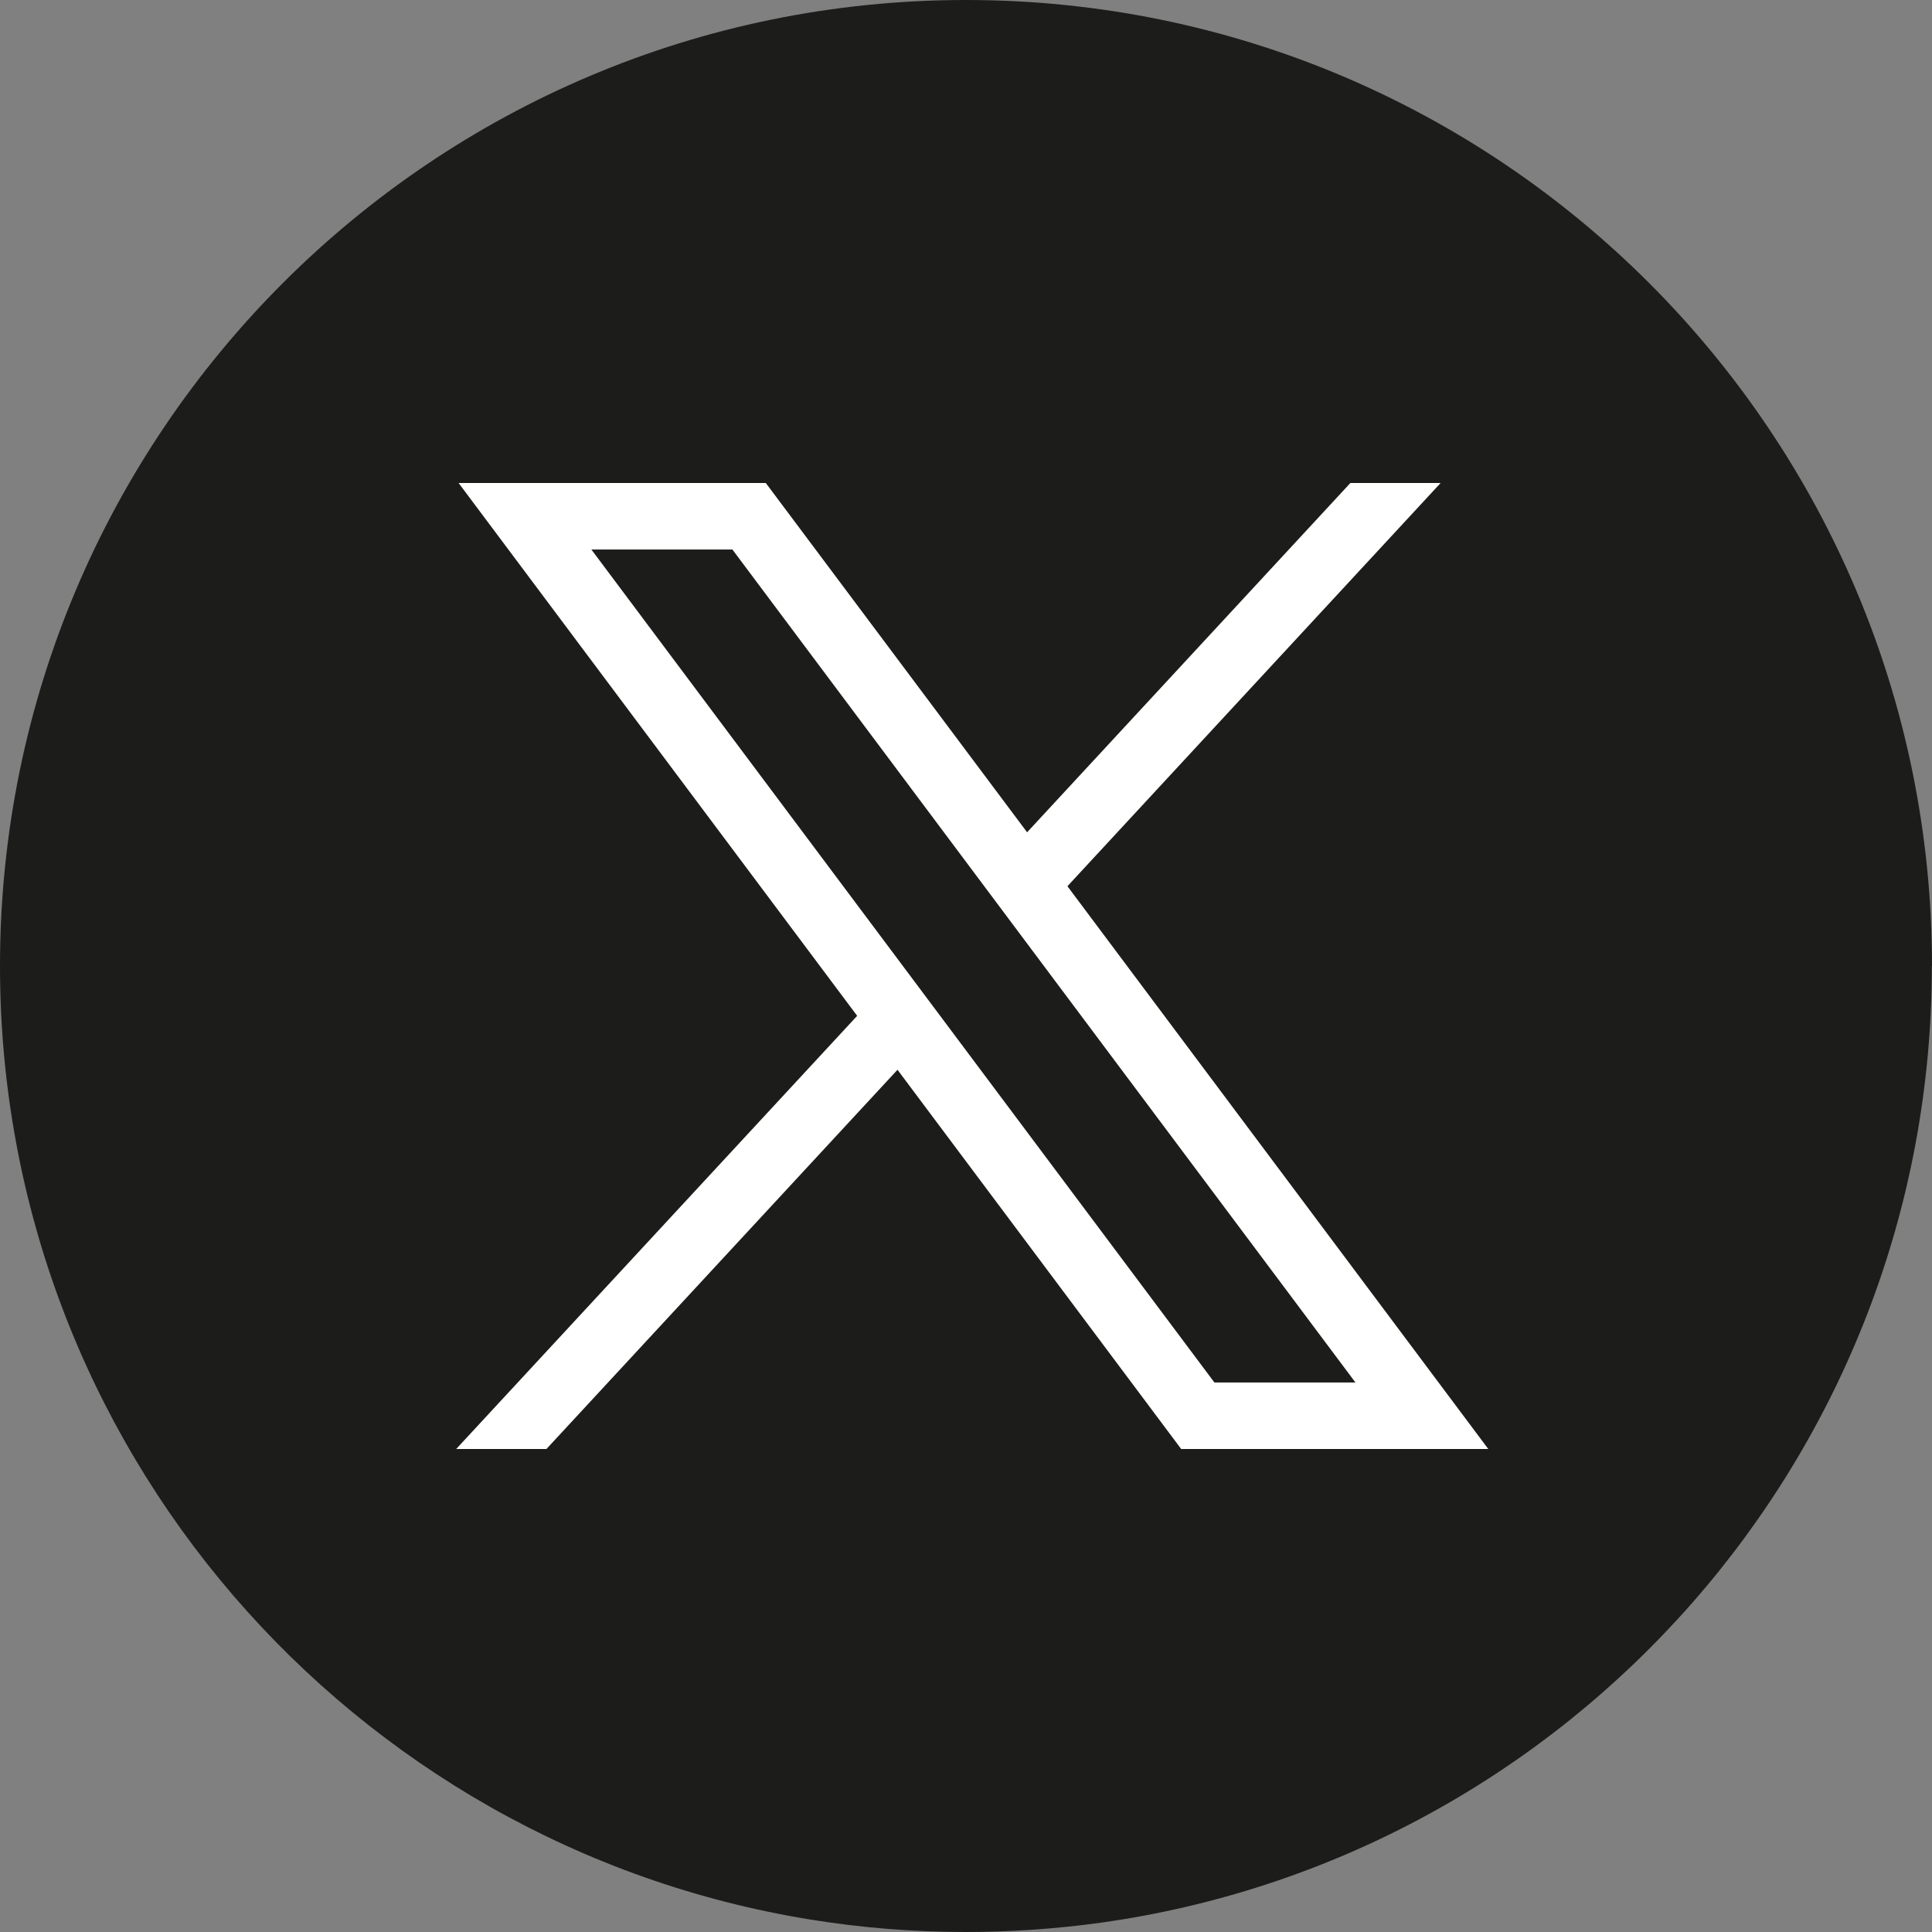
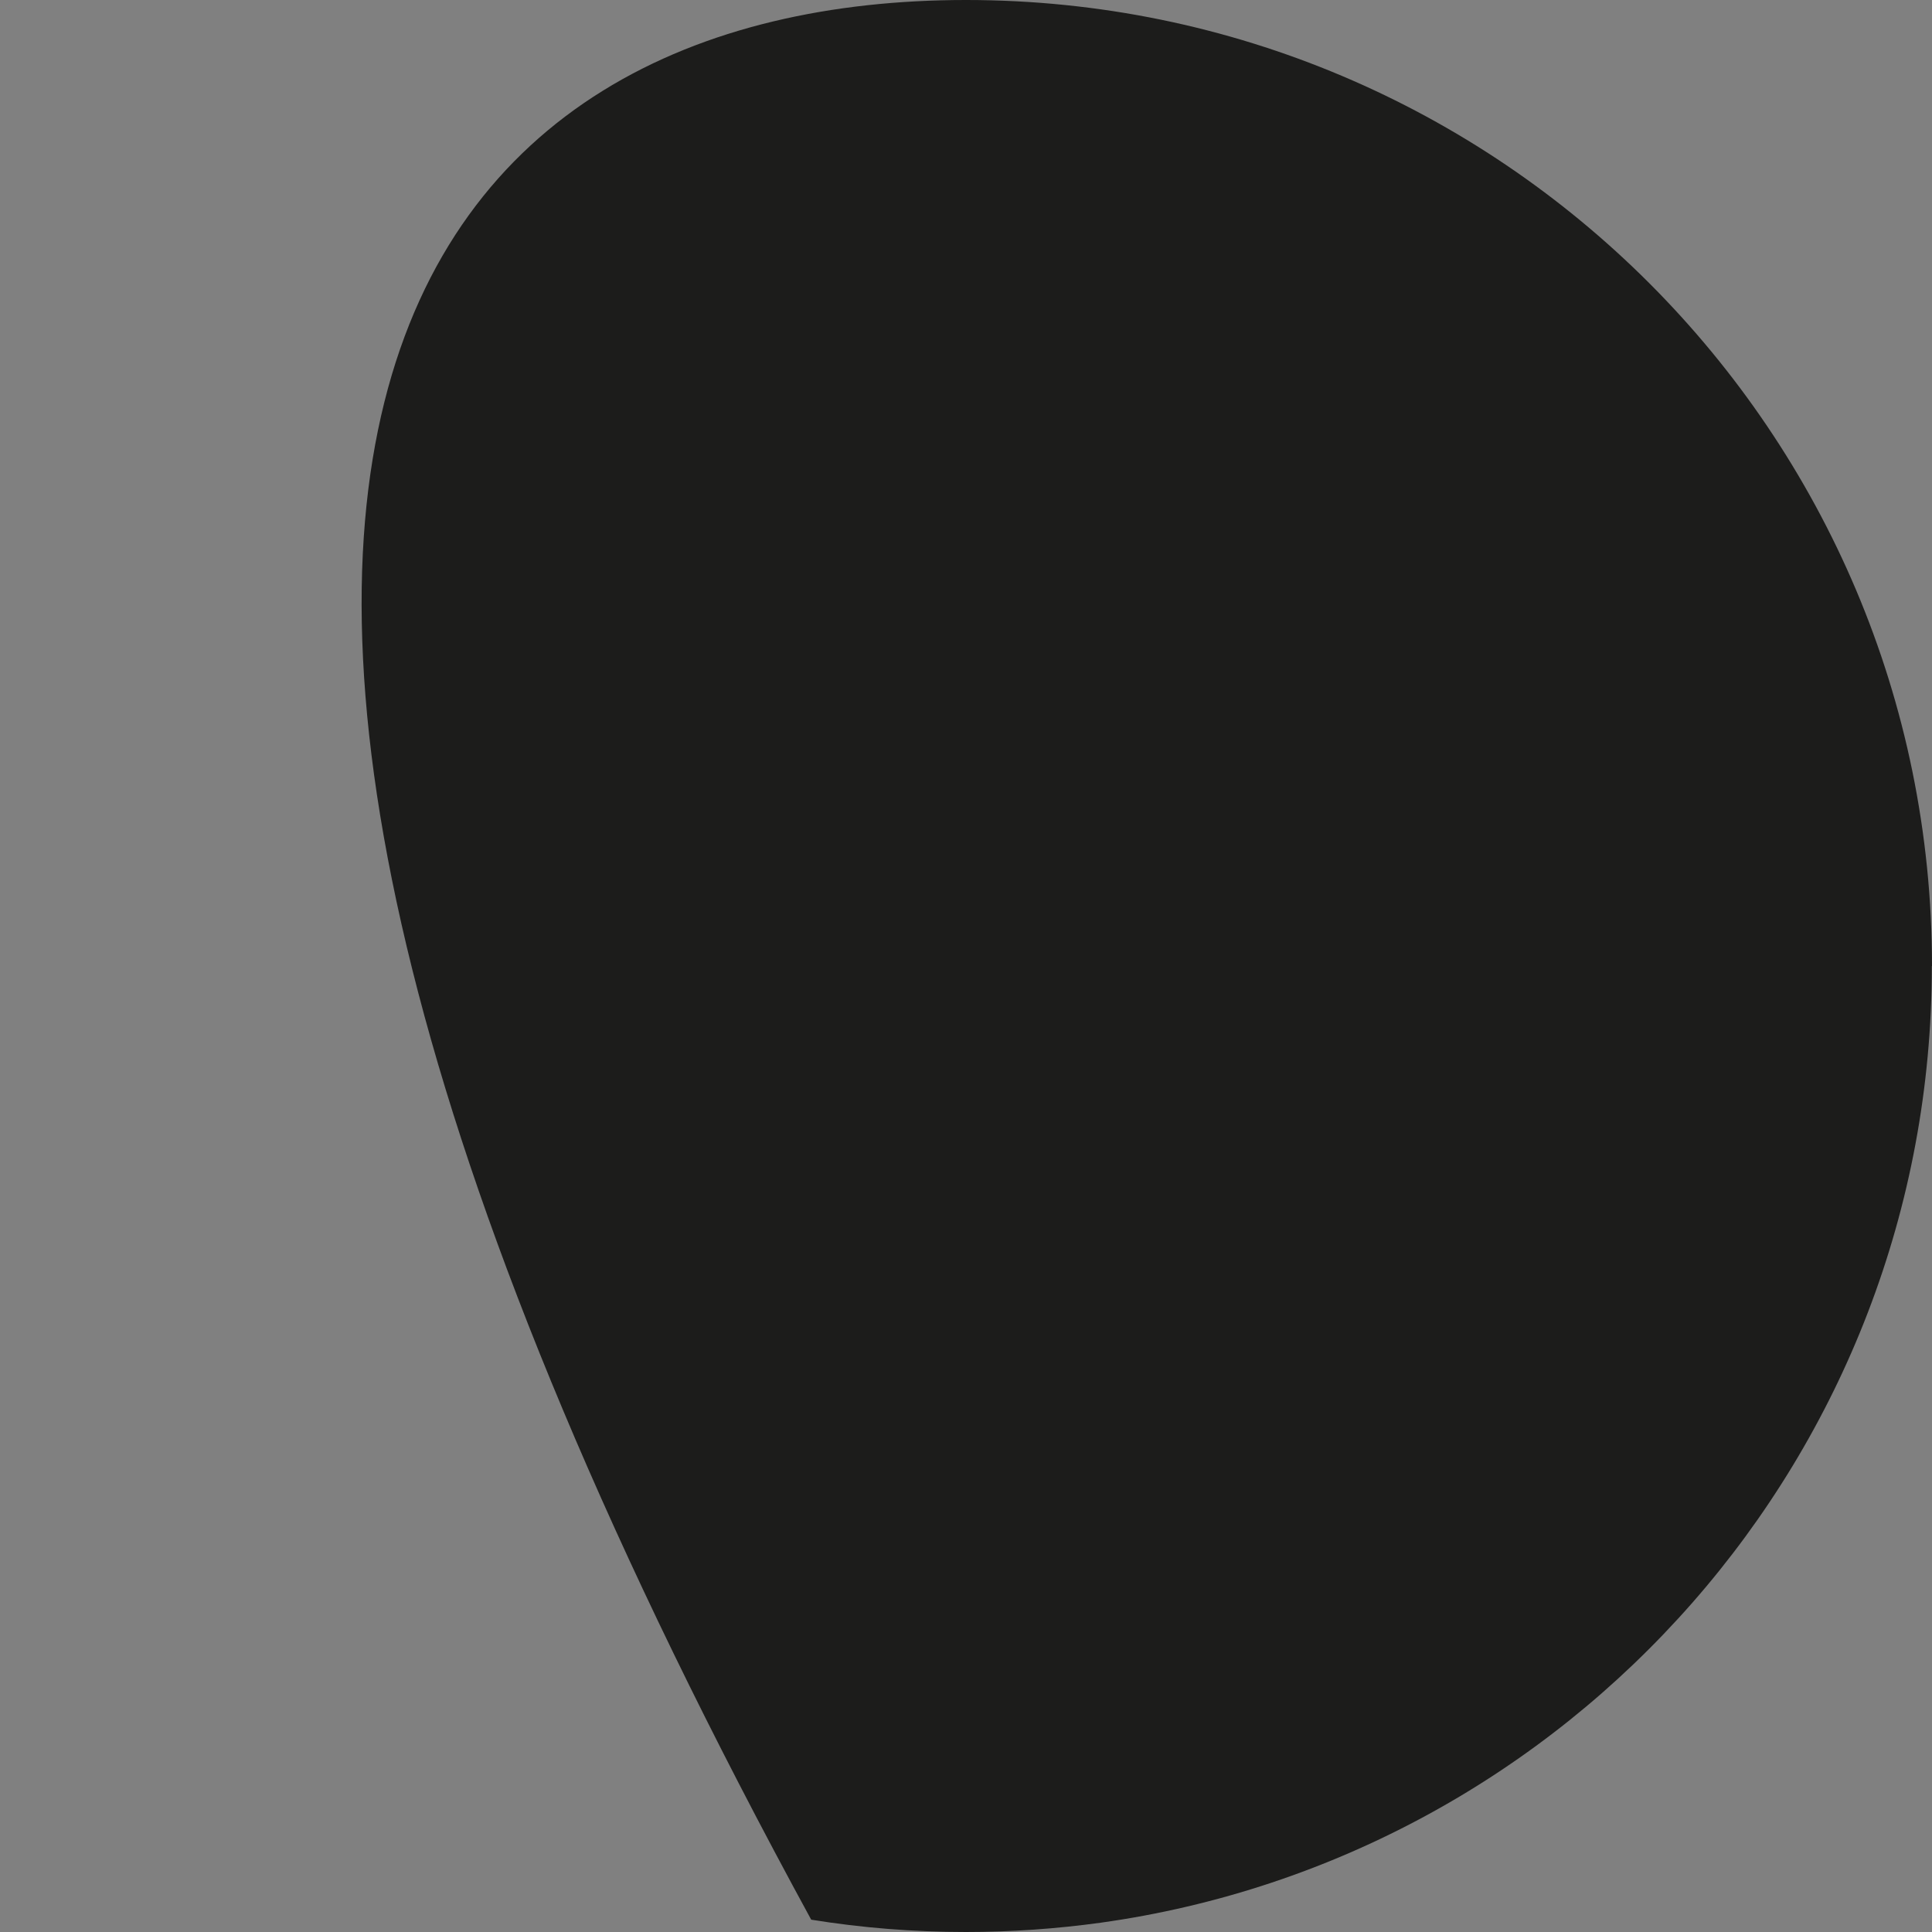
<svg xmlns="http://www.w3.org/2000/svg" width="24" height="24" viewBox="0 0 24 24" fill="none">
  <rect x="0" y="0" width="24" height="24" fill="#808080" stroke="none" />
-   <path d="M23.998 12C23.998 18.061 19.506 23.072 13.67 23.885C13.124 23.96 12.566 24 11.999 24C11.345 24 10.703 23.948 10.077 23.847C4.364 22.927 0 17.973 0 12C0 5.373 5.373 0 12 0C18.627 0 24 5.373 24 12H23.998Z" fill="#1C1C1B" />
-   <path d="M5.697 6L10.648 12.619L5.667 18H6.788L11.149 13.289L14.673 18H18.488L13.26 11.009L17.896 6H16.775L12.759 10.339L9.513 6H5.698H5.697ZM7.346 6.826H9.098L16.838 17.174H15.086L7.346 6.826Z" fill="white" />
+   <path d="M23.998 12C23.998 18.061 19.506 23.072 13.67 23.885C13.124 23.96 12.566 24 11.999 24C11.345 24 10.703 23.948 10.077 23.847C0 5.373 5.373 0 12 0C18.627 0 24 5.373 24 12H23.998Z" fill="#1C1C1B" />
</svg>